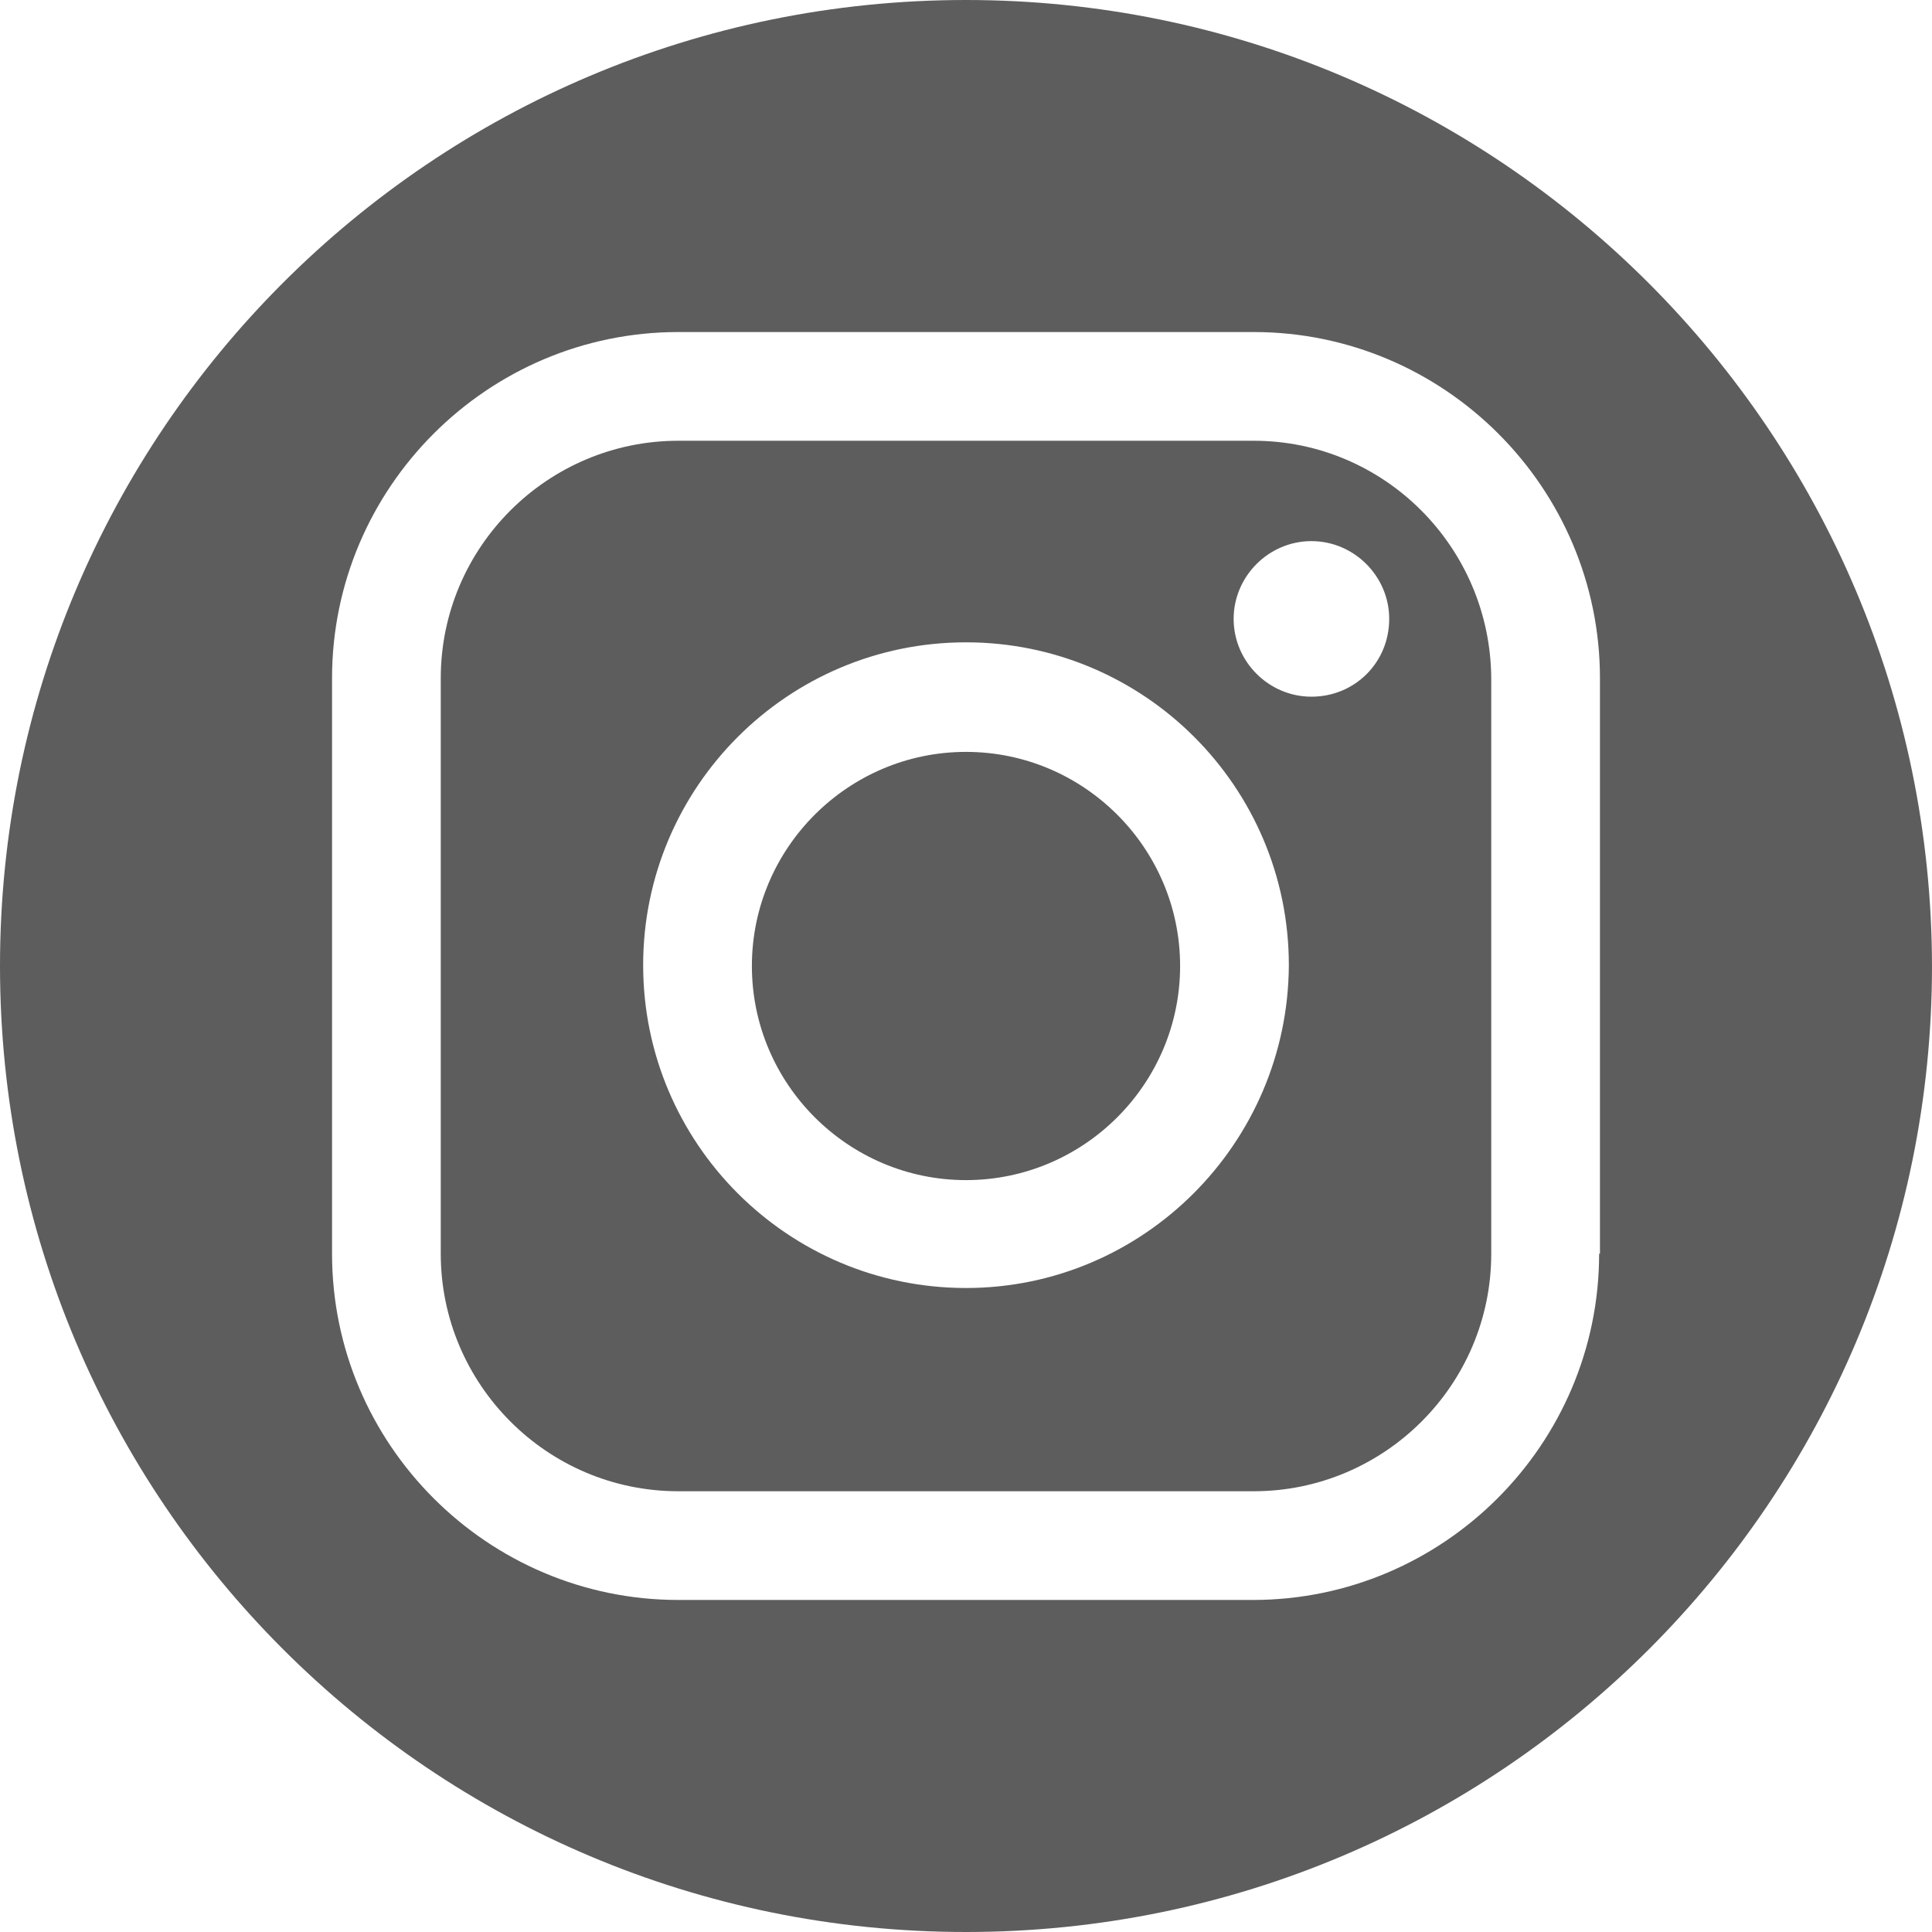
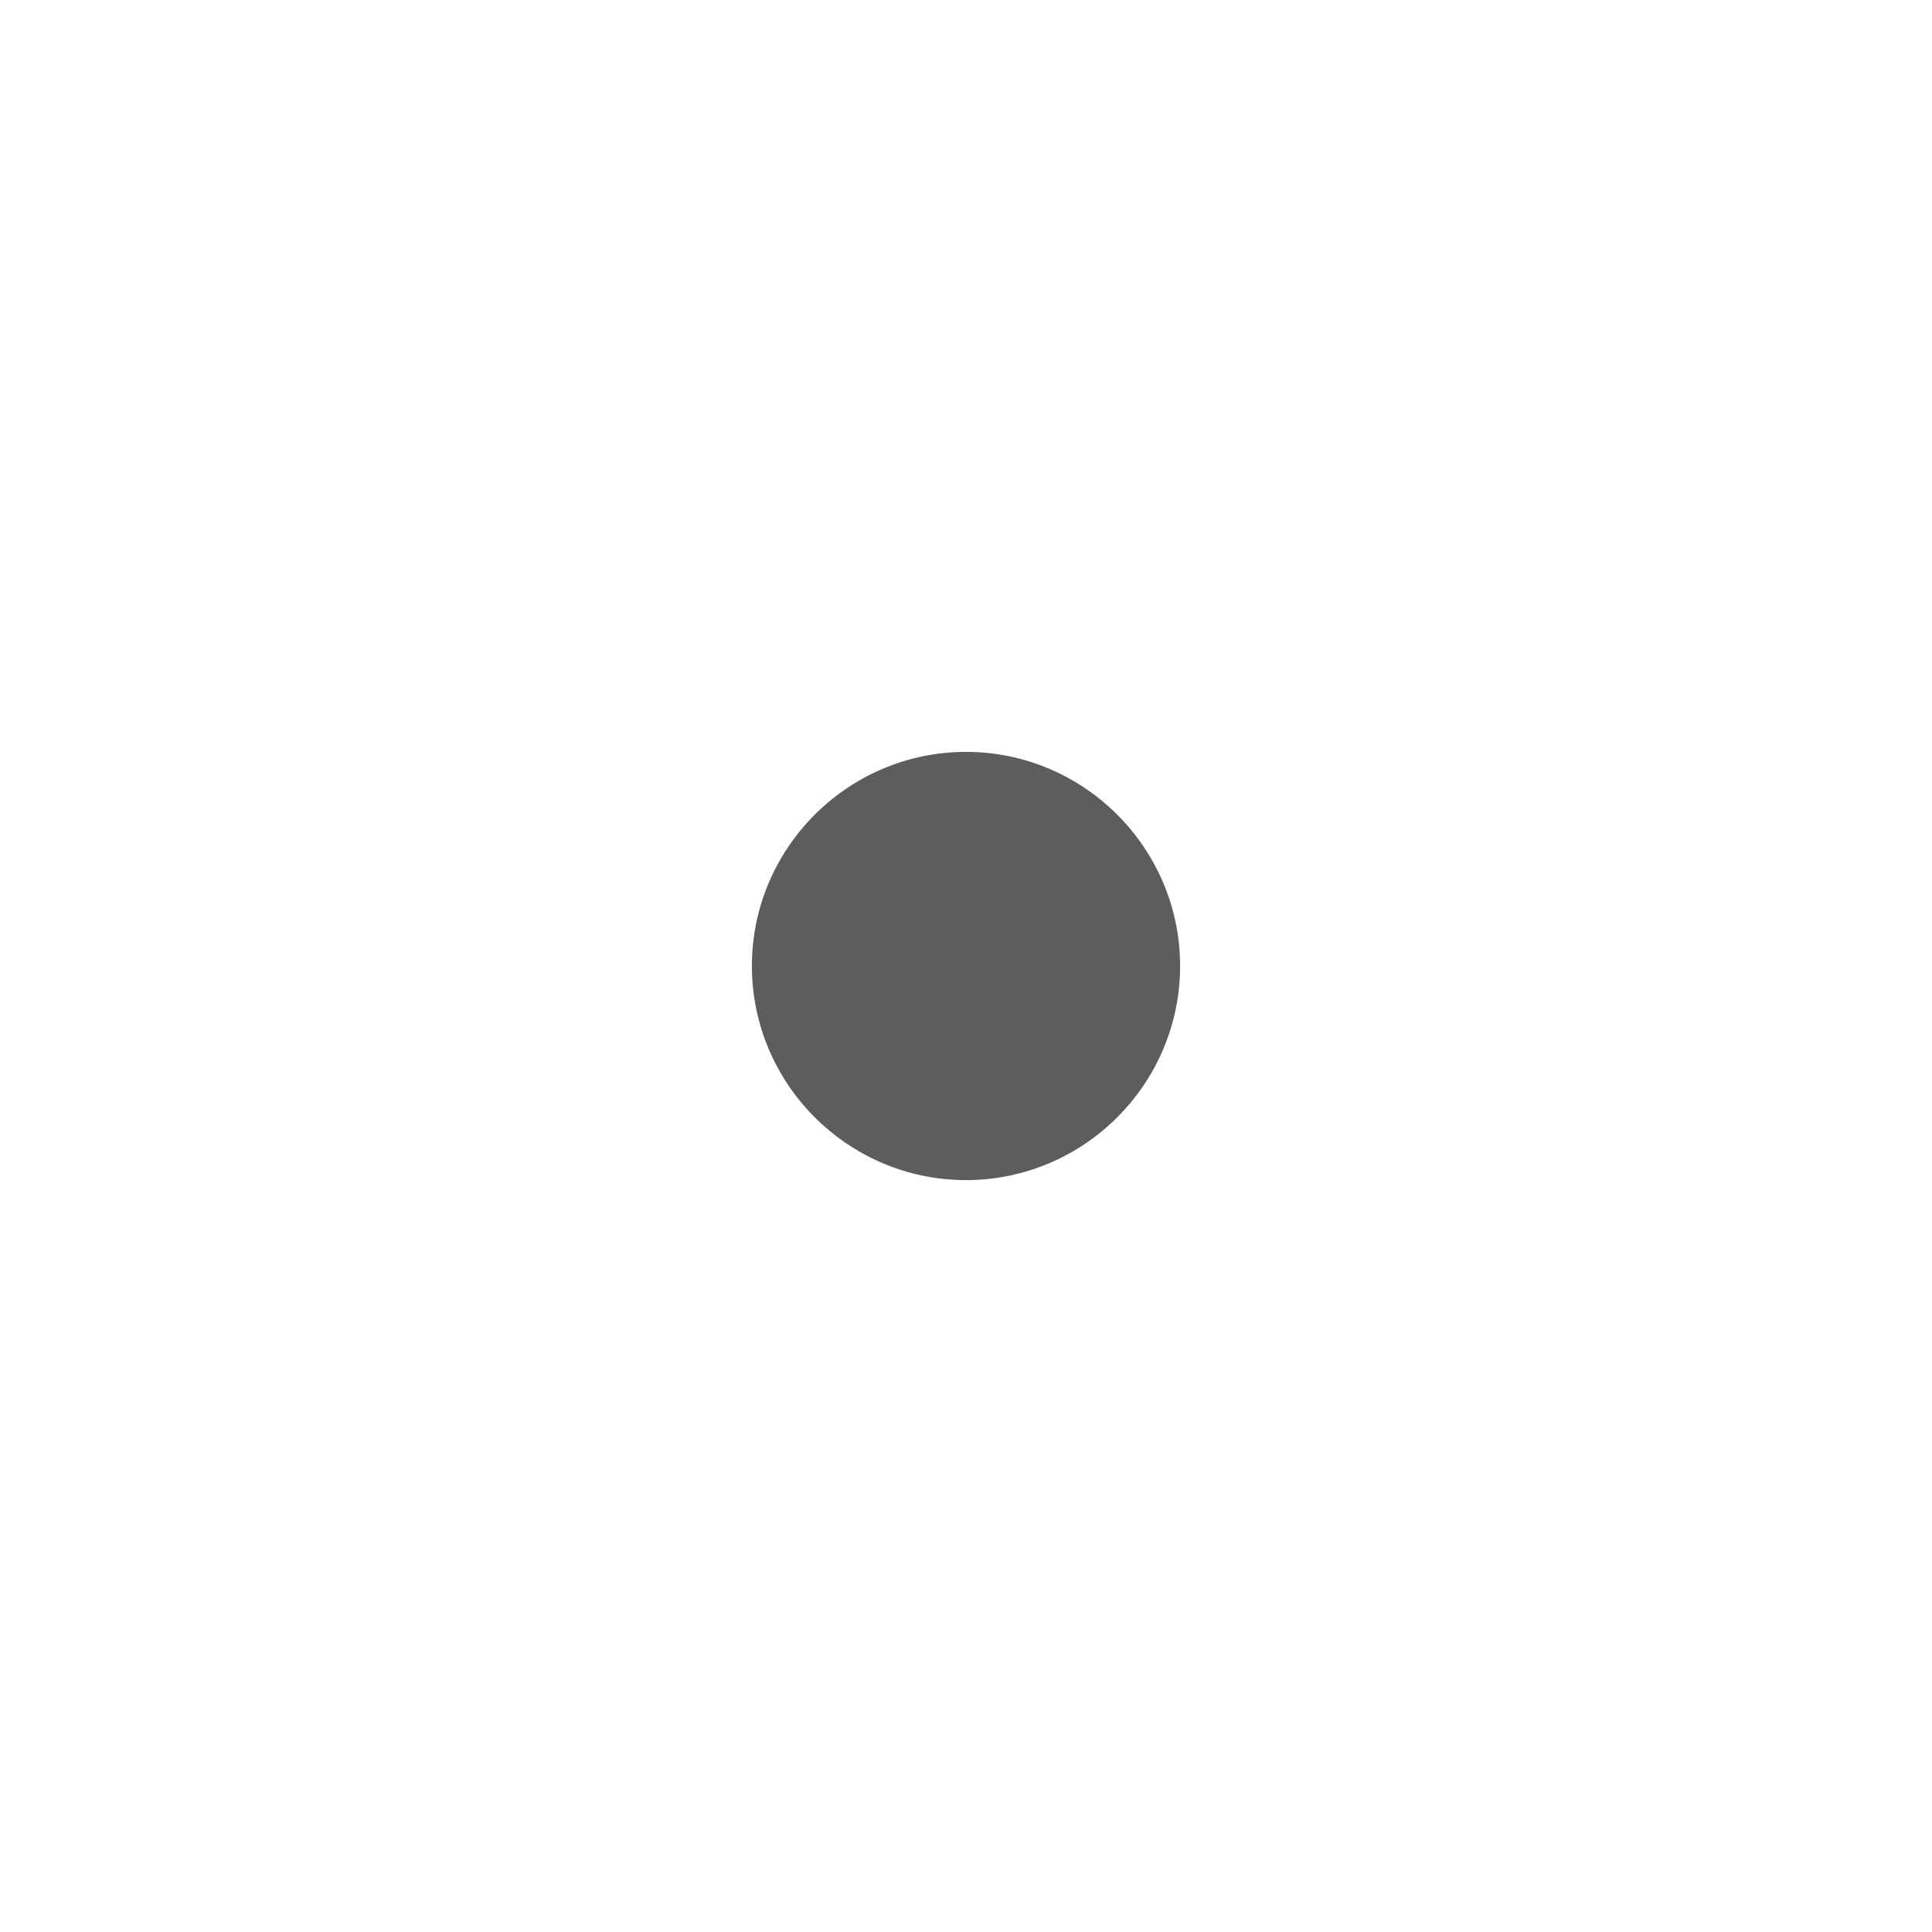
<svg xmlns="http://www.w3.org/2000/svg" width="500" zoomAndPan="magnify" viewBox="0 0 375 375" height="500" preserveAspectRatio="xMidYMid meet" version="1.0">
  <path fill="#5d5d5d" d="M 187.5 145.941 C 164.609 145.941 145.941 164.609 145.941 187.5 C 145.941 210.391 164.609 229.059 187.5 229.059 C 210.391 229.059 229.059 210.391 229.059 187.5 C 229.059 164.609 210.391 145.941 187.5 145.941 Z M 187.5 145.941 " fill-opacity="1" fill-rule="nonzero" />
-   <path fill="#5d5d5d" d="M 243.344 85.551 L 131.656 85.551 C 106.332 85.551 85.551 106.168 85.551 131.656 L 85.551 243.344 C 85.551 268.668 106.168 289.449 131.656 289.449 L 243.344 289.449 C 268.668 289.449 289.449 268.832 289.449 243.344 L 289.449 131.656 C 289.285 106.168 268.668 85.551 243.344 85.551 Z M 187.5 250 C 152.922 250 124.836 221.914 124.836 187.336 C 124.836 152.758 152.922 124.676 187.5 124.676 C 222.078 124.676 250.164 152.758 250.164 187.336 C 250 221.914 221.914 250 187.5 250 Z M 254.547 135.227 C 246.266 135.227 239.449 128.41 239.449 120.129 C 239.449 111.852 246.266 105.031 254.547 105.031 C 262.824 105.031 269.645 111.852 269.645 120.129 C 269.645 128.57 262.988 135.227 254.547 135.227 Z M 254.547 135.227 " fill-opacity="1" fill-rule="nonzero" />
-   <path fill="#5d5d5d" d="M 187.5 0 C 83.93 0 0 83.93 0 187.5 C 0 291.07 83.93 375 187.5 375 C 291.07 375 375 291.07 375 187.5 C 374.836 83.93 290.91 0 187.5 0 Z M 310.391 243.344 C 310.391 280.355 280.195 310.551 243.184 310.551 L 131.656 310.551 C 94.645 310.551 64.449 280.355 64.449 243.344 L 64.449 131.656 C 64.449 94.645 94.645 64.449 131.656 64.449 L 243.344 64.449 C 280.355 64.449 310.551 94.645 310.551 131.656 L 310.551 243.344 Z M 310.391 243.344 " fill-opacity="1" fill-rule="nonzero" />
</svg>